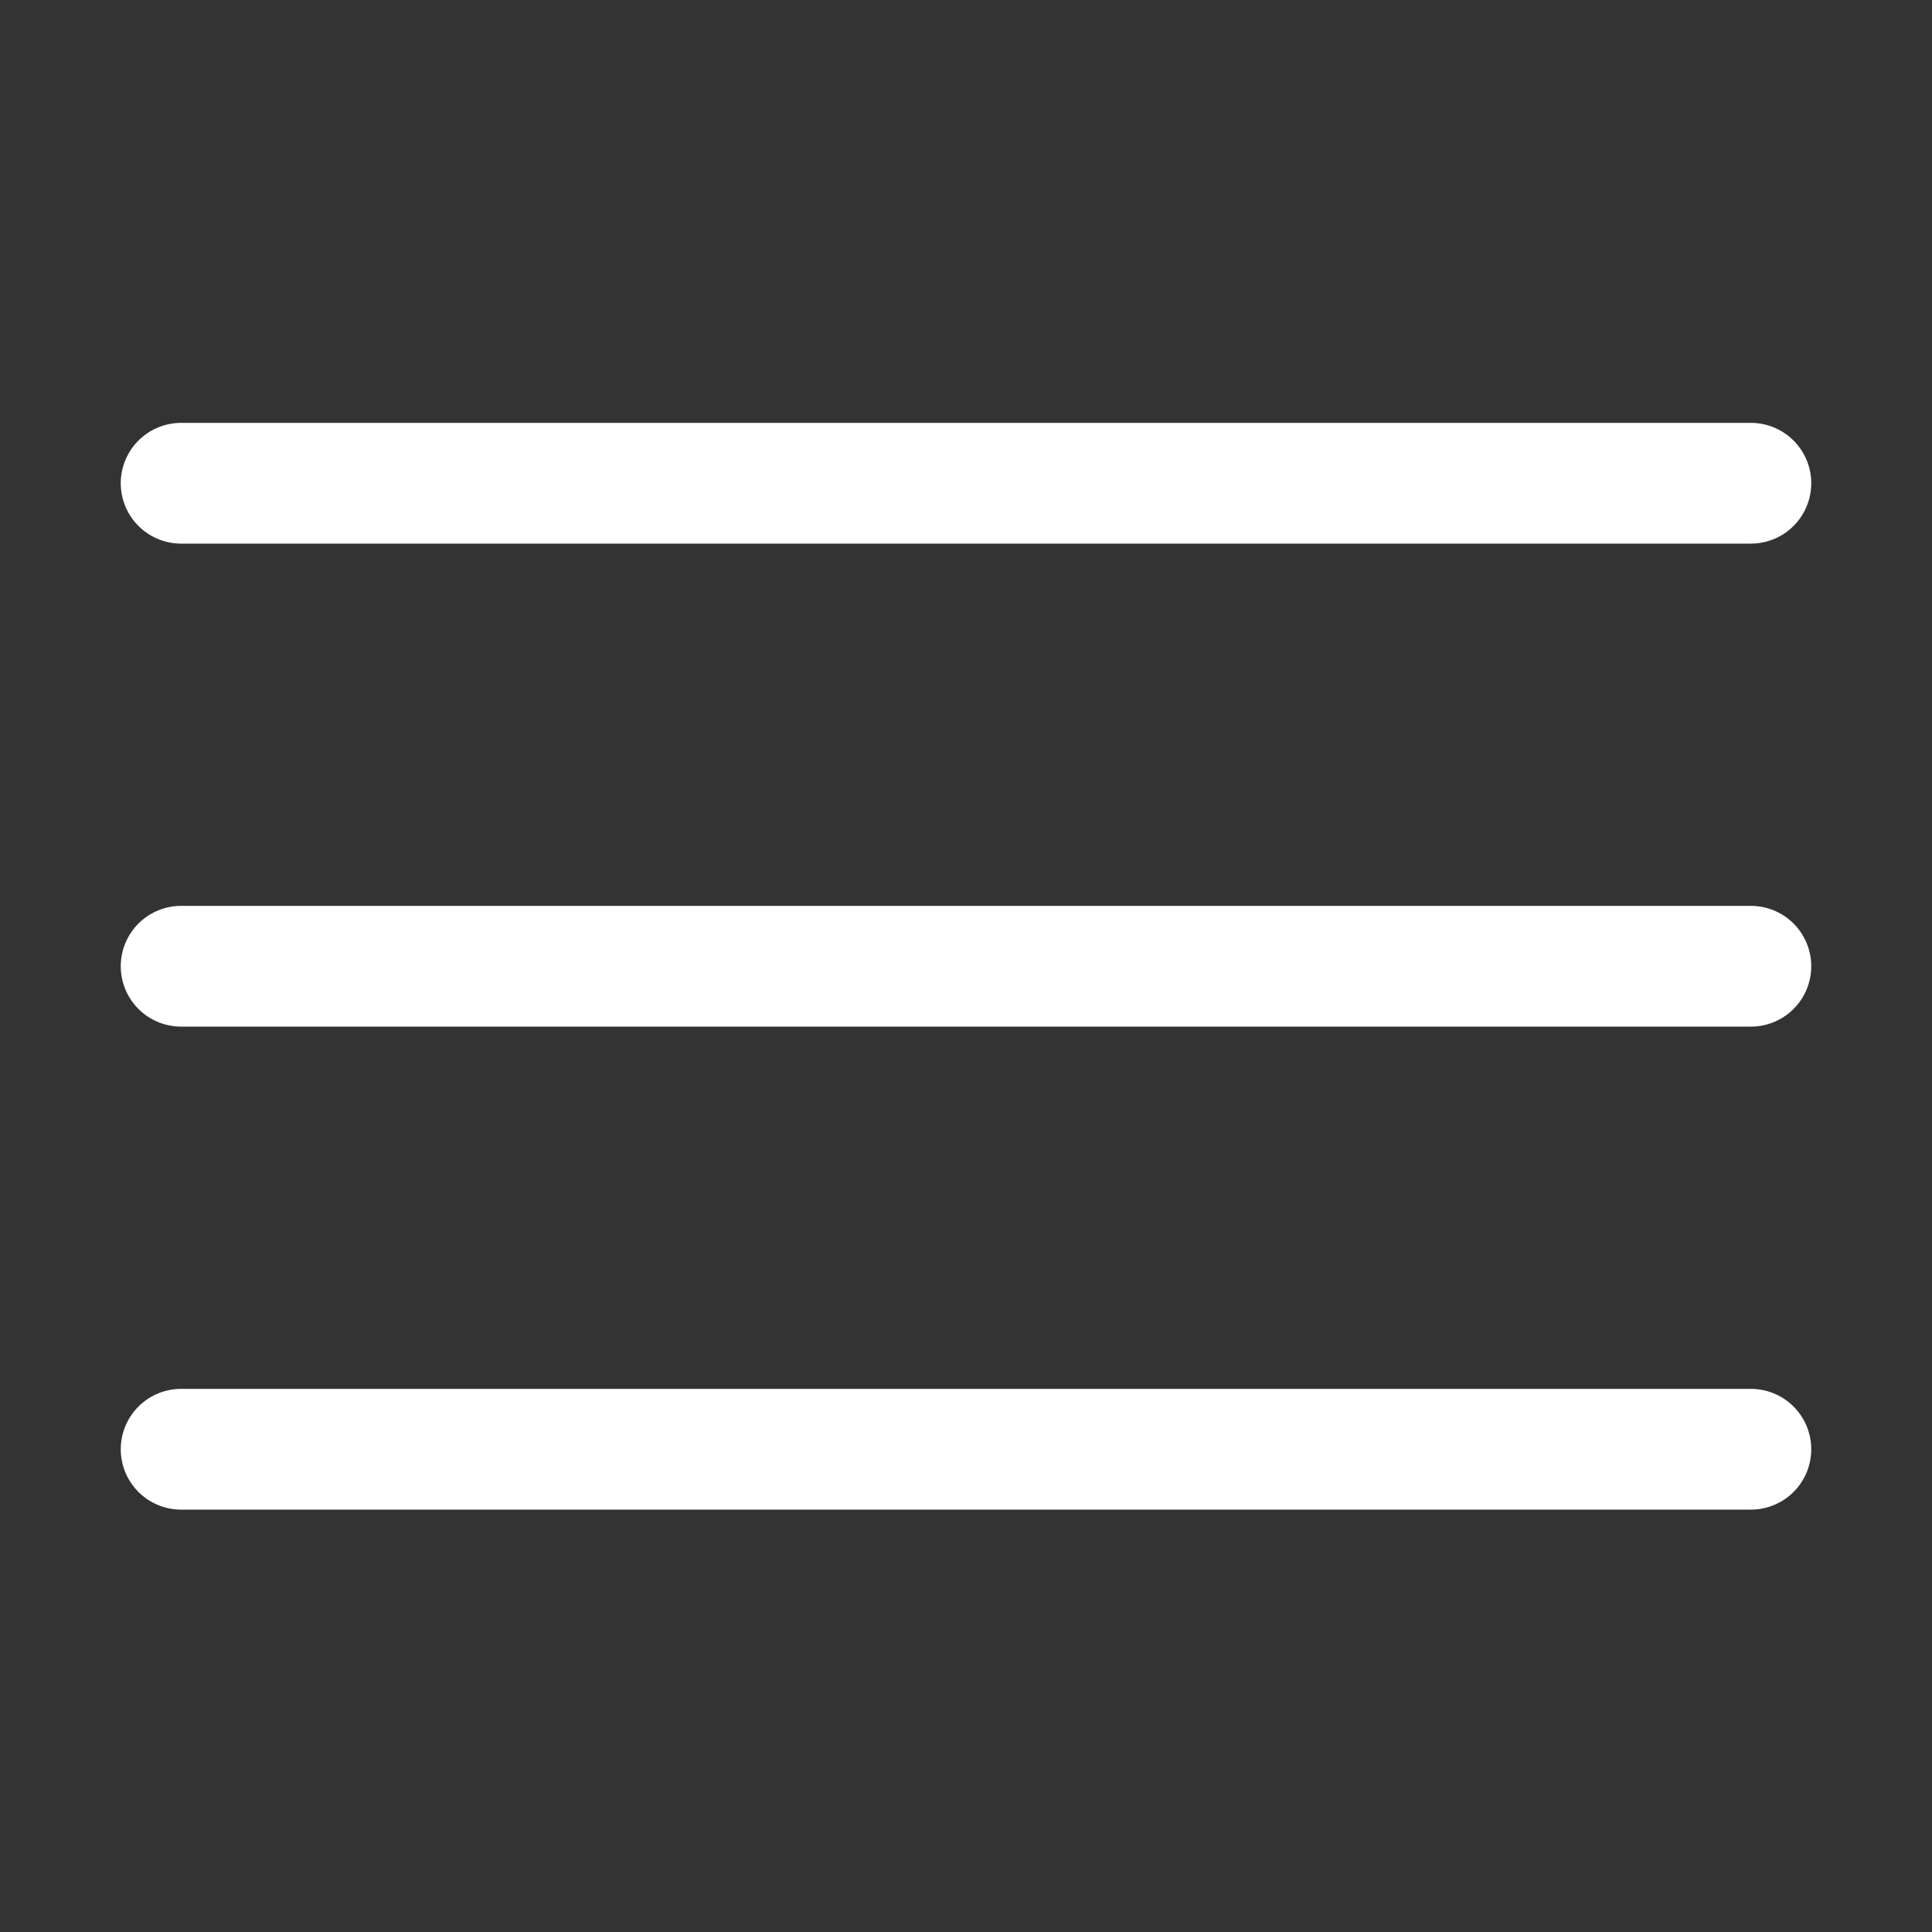
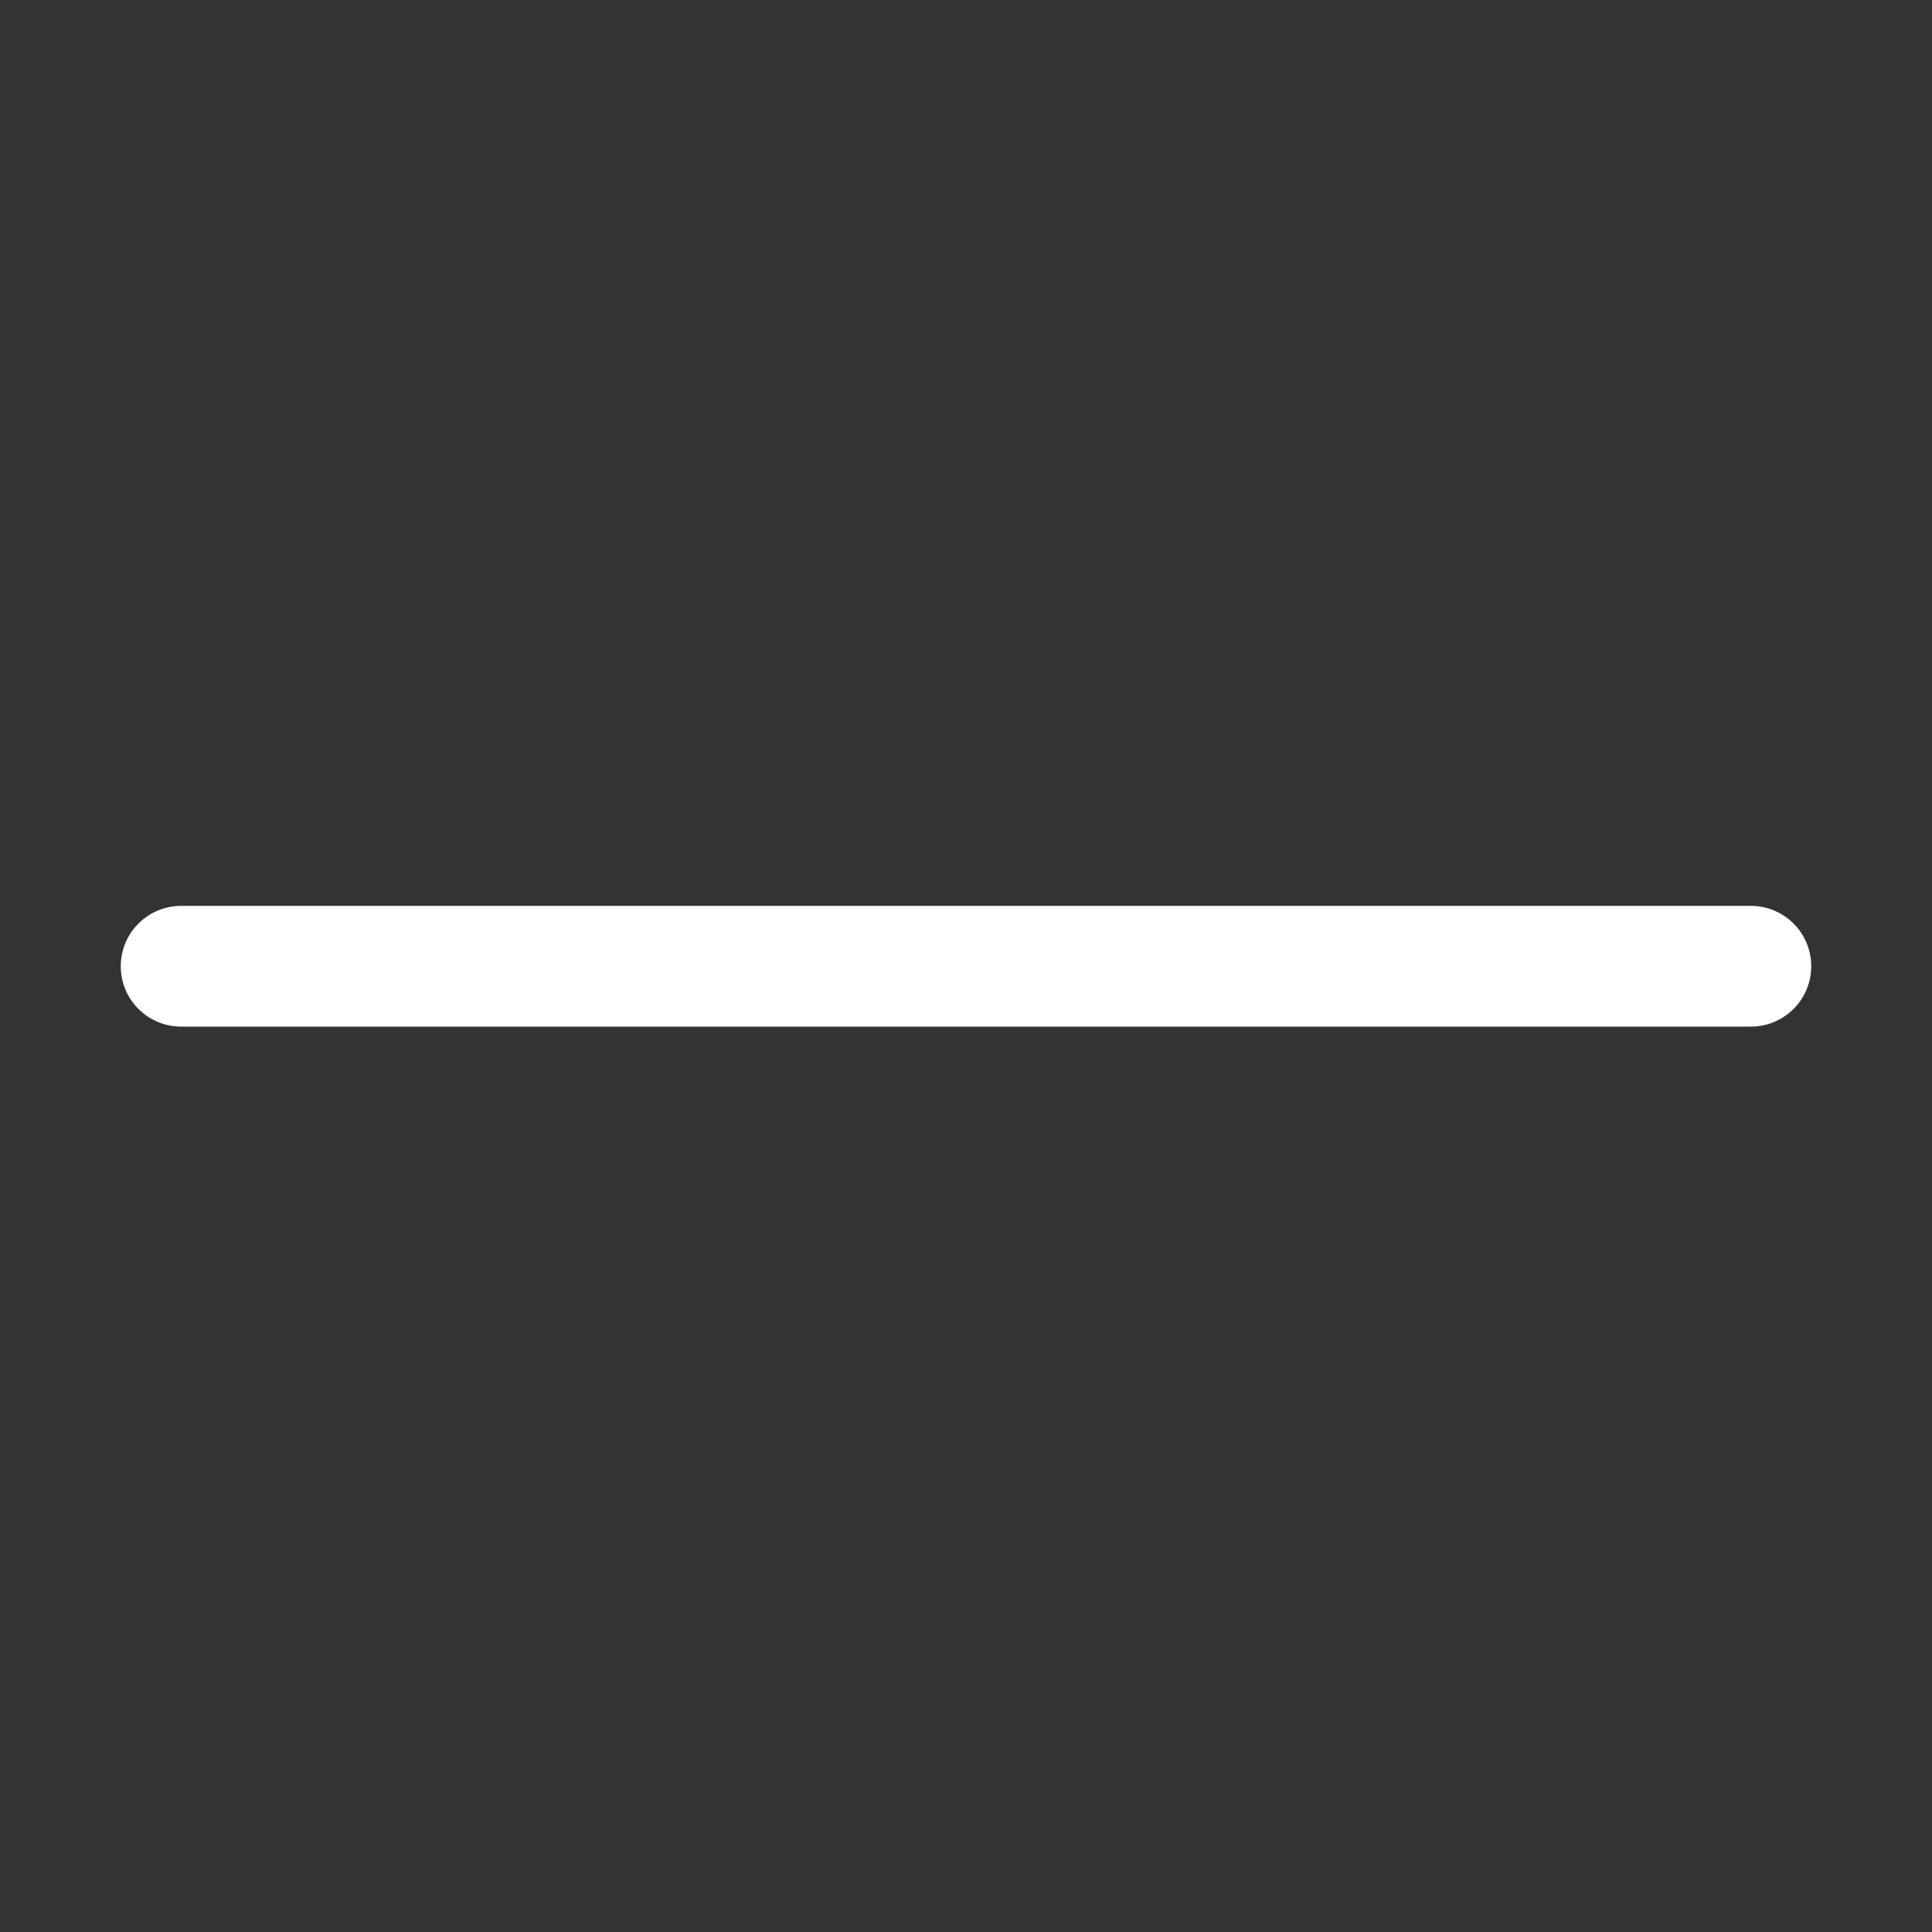
<svg xmlns="http://www.w3.org/2000/svg" viewBox="0 0 24 24" id="Navigation-Menu--Streamline-Streamline-3.0.svg" height="24" width="24">
  <rect x="0" y="0" width="24" height="24" fill="#333333" stroke="none" />
  <desc>Navigation Menu Streamline Icon: https://streamlinehq.com</desc>
  <defs />
  <title>navigation-menu</title>
-   <path d="m2.25 18.003 19.5 0" fill="none" stroke="#ffffff" stroke-linecap="round" stroke-linejoin="round" stroke-width="1.5" />
  <path d="m2.25 12.003 19.5 0" fill="none" stroke="#ffffff" stroke-linecap="round" stroke-linejoin="round" stroke-width="1.5" />
-   <path d="m2.25 6.003 19.5 0" fill="none" stroke="#ffffff" stroke-linecap="round" stroke-linejoin="round" stroke-width="1.5" />
</svg>